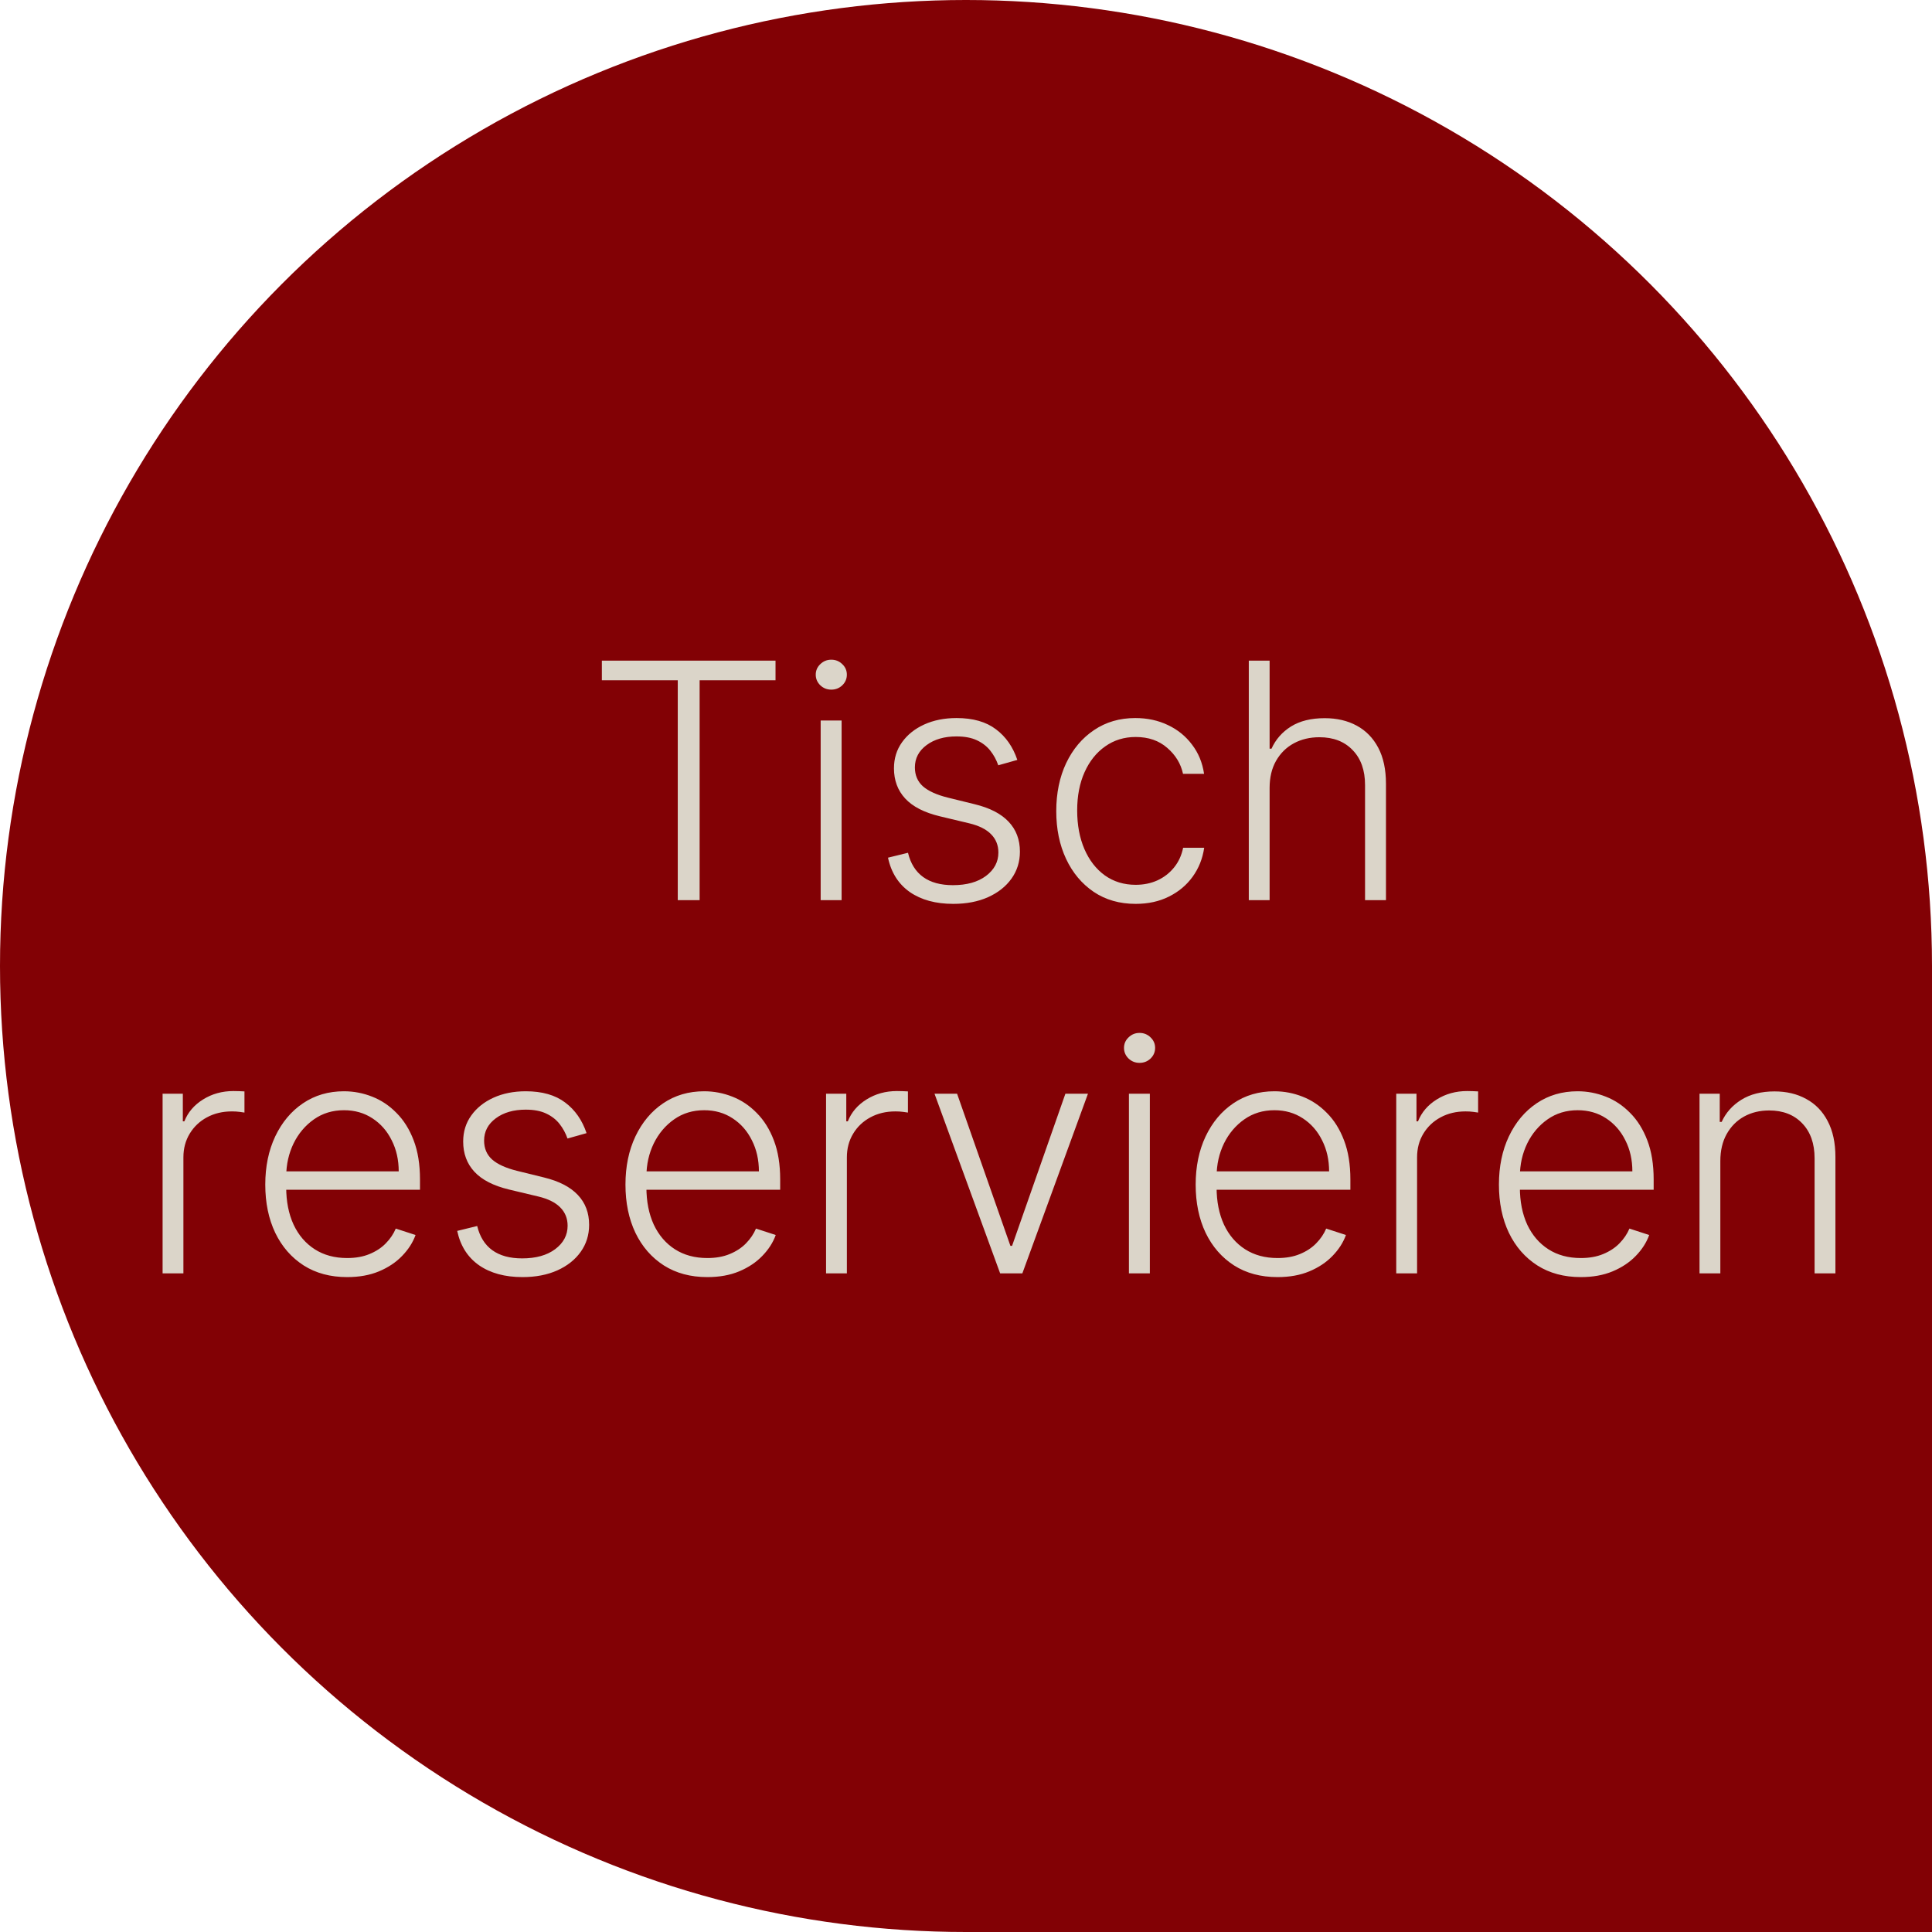
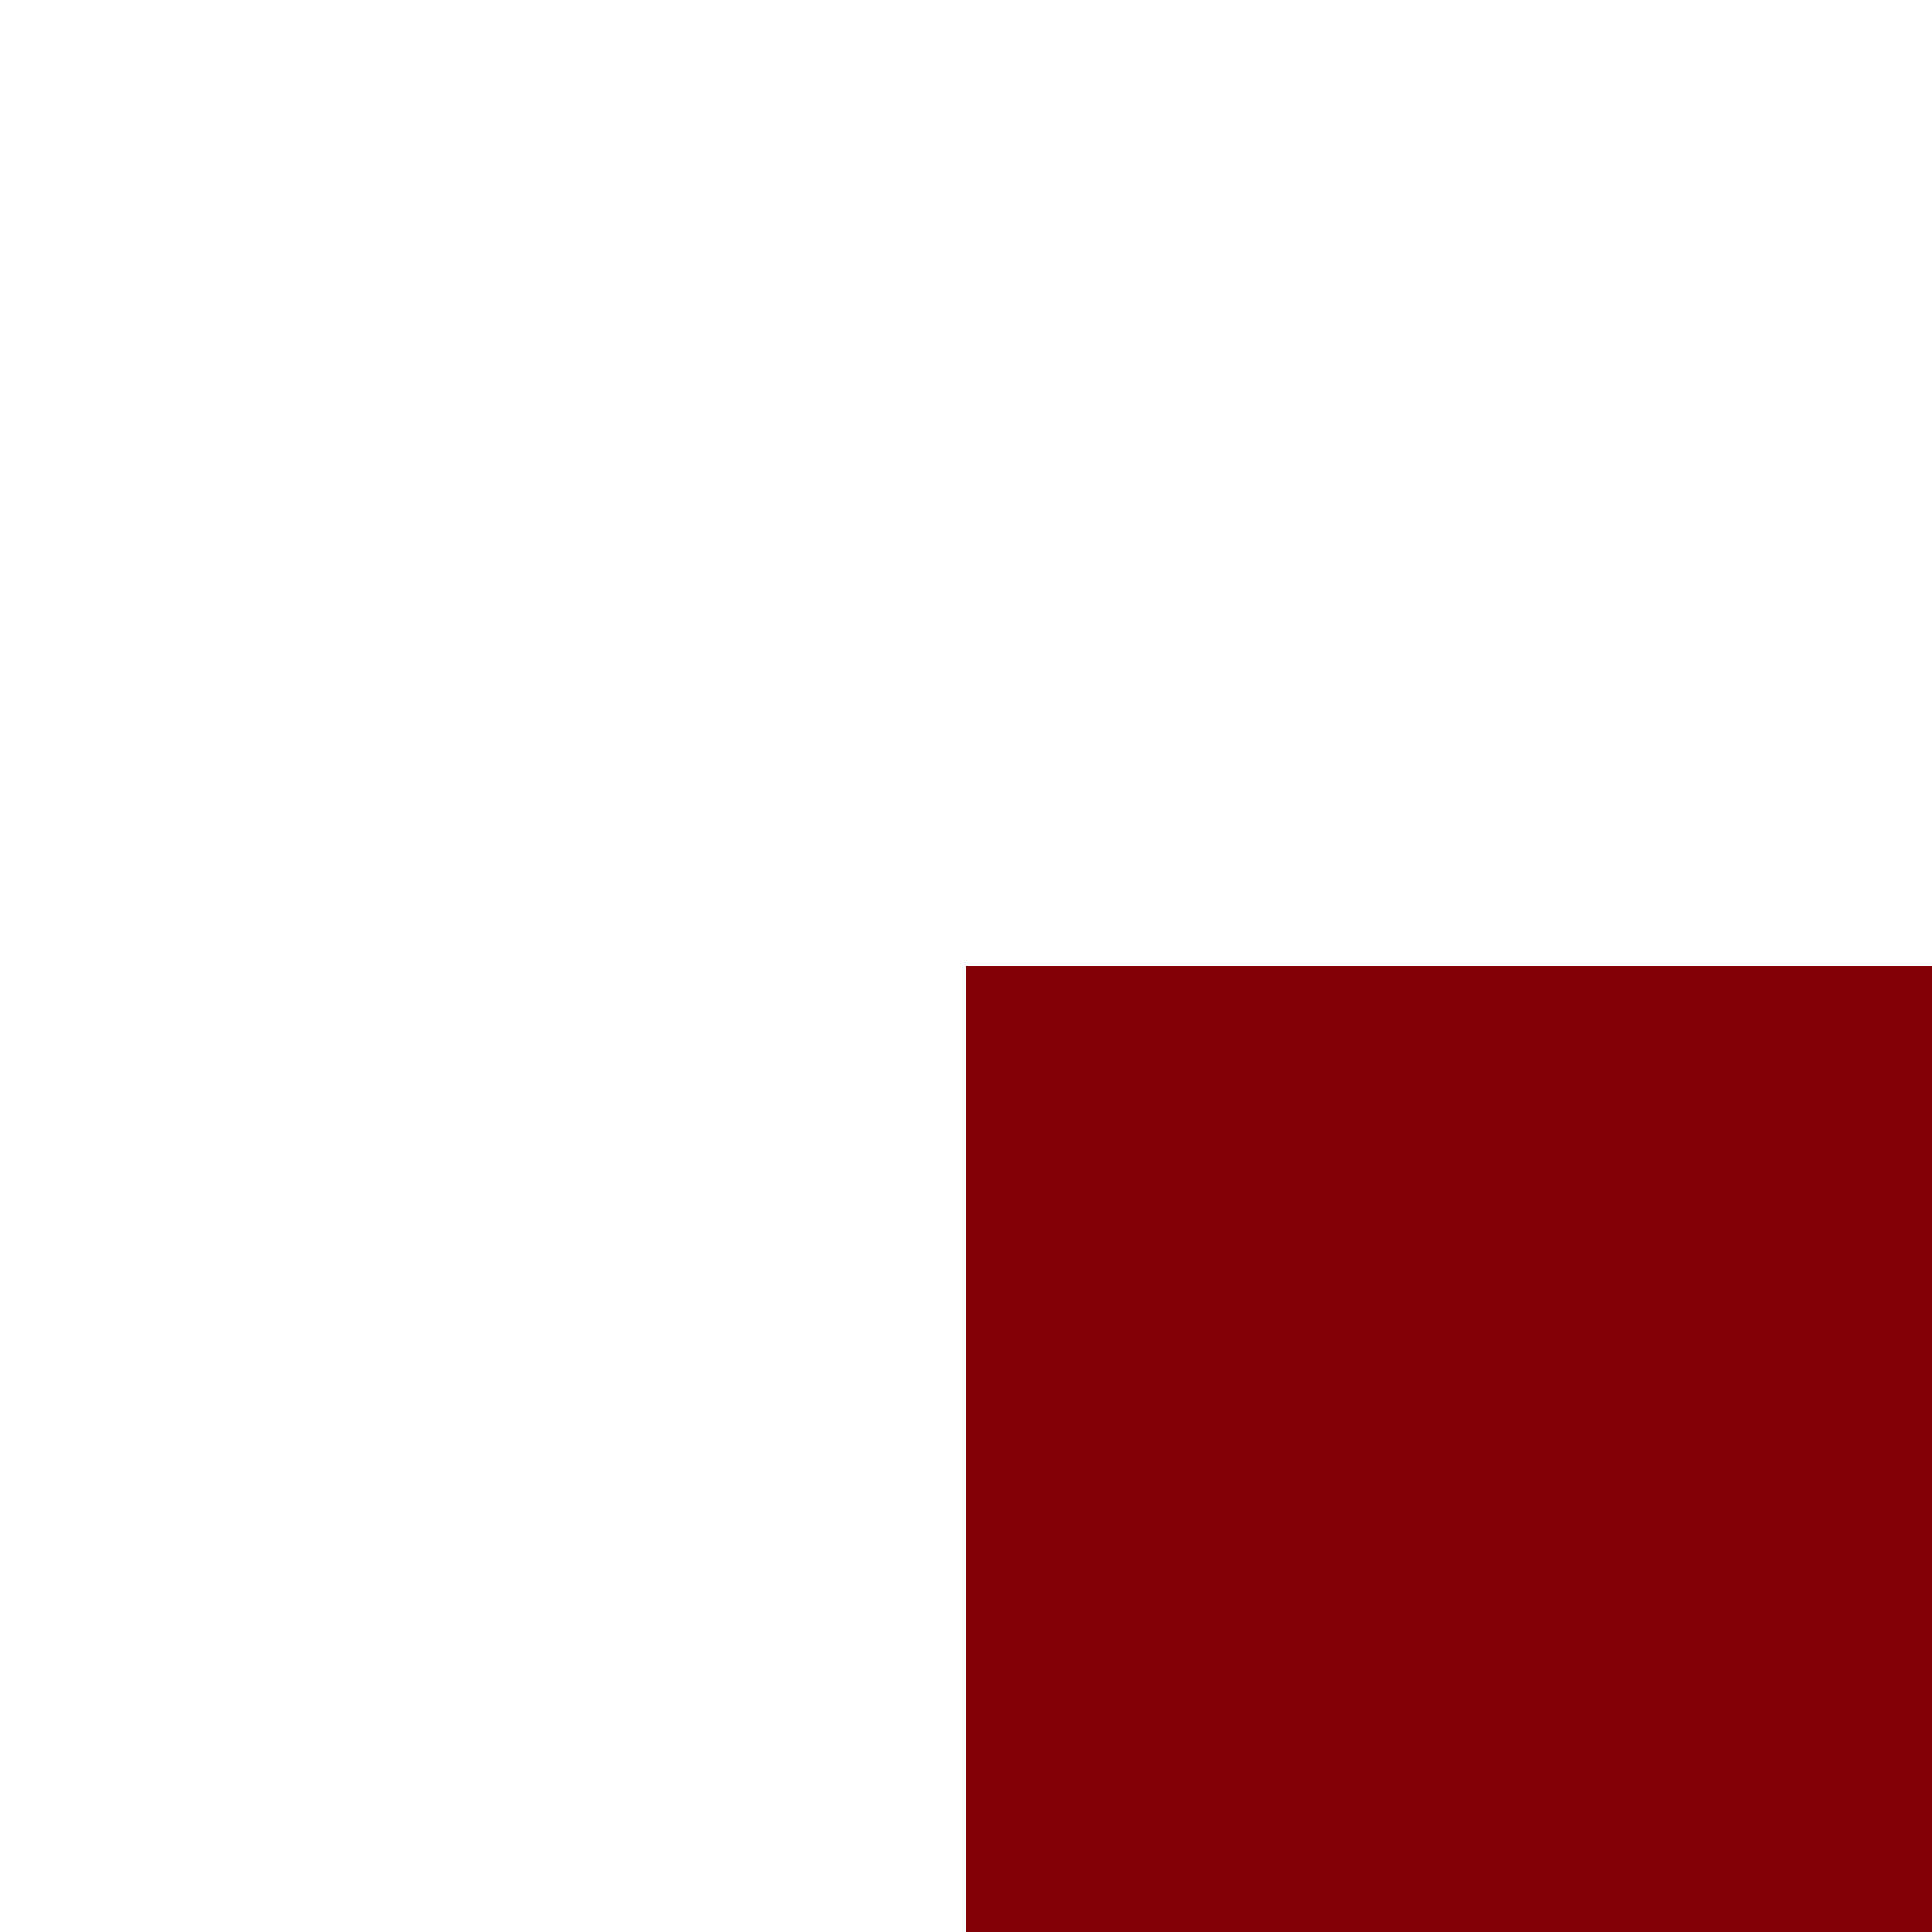
<svg xmlns="http://www.w3.org/2000/svg" width="88" height="88" viewBox="0 0 88 88" fill="none">
  <path d="M44 44H88V88H44V44Z" fill="#820105" />
-   <circle cx="44" cy="44" r="44" fill="#820105" />
-   <path d="M27.414 30.986V30.091H35.324V30.986H31.867V41H30.871V30.986H27.414ZM37.38 41V32.818H38.334V41H37.38ZM37.865 31.412C37.669 31.412 37.503 31.346 37.364 31.215C37.226 31.08 37.156 30.918 37.156 30.73C37.156 30.542 37.226 30.382 37.364 30.251C37.503 30.116 37.669 30.048 37.865 30.048C38.06 30.048 38.227 30.116 38.365 30.251C38.504 30.382 38.573 30.542 38.573 30.73C38.573 30.918 38.504 31.08 38.365 31.215C38.227 31.346 38.06 31.412 37.865 31.412ZM46.338 34.613L45.47 34.858C45.385 34.613 45.264 34.391 45.108 34.193C44.952 33.994 44.747 33.836 44.495 33.718C44.247 33.601 43.938 33.543 43.568 33.543C43.014 33.543 42.56 33.674 42.205 33.937C41.85 34.2 41.672 34.539 41.672 34.954C41.672 35.306 41.793 35.592 42.034 35.812C42.279 36.028 42.656 36.201 43.164 36.328L44.399 36.632C45.085 36.799 45.598 37.064 45.939 37.426C46.283 37.788 46.456 38.242 46.456 38.789C46.456 39.251 46.328 39.661 46.072 40.02C45.816 40.379 45.459 40.661 45.001 40.867C44.547 41.069 44.019 41.17 43.419 41.17C42.62 41.17 41.962 40.991 41.443 40.633C40.925 40.27 40.593 39.748 40.447 39.066L41.358 38.843C41.475 39.329 41.704 39.697 42.045 39.945C42.389 40.194 42.842 40.318 43.403 40.318C44.032 40.318 44.534 40.178 44.911 39.897C45.287 39.613 45.475 39.258 45.475 38.832C45.475 38.502 45.365 38.225 45.145 38.001C44.925 37.774 44.591 37.607 44.144 37.5L42.807 37.181C42.096 37.01 41.571 36.74 41.23 36.371C40.889 36.002 40.719 35.544 40.719 34.997C40.719 34.546 40.841 34.15 41.086 33.809C41.331 33.465 41.669 33.195 42.098 32.999C42.528 32.804 43.018 32.706 43.568 32.706C44.318 32.706 44.916 32.877 45.364 33.218C45.815 33.555 46.139 34.02 46.338 34.613ZM51.728 41.17C50.996 41.17 50.359 40.988 49.815 40.622C49.276 40.256 48.856 39.755 48.558 39.12C48.26 38.484 48.111 37.76 48.111 36.946C48.111 36.126 48.262 35.396 48.563 34.757C48.869 34.118 49.291 33.617 49.831 33.255C50.371 32.889 50.998 32.706 51.712 32.706C52.258 32.706 52.754 32.813 53.198 33.026C53.642 33.235 54.007 33.532 54.295 33.916C54.586 34.295 54.769 34.739 54.844 35.247H53.885C53.785 34.785 53.546 34.391 53.166 34.065C52.789 33.734 52.31 33.569 51.728 33.569C51.206 33.569 50.744 33.711 50.343 33.995C49.941 34.276 49.627 34.668 49.4 35.173C49.176 35.673 49.064 36.254 49.064 36.914C49.064 37.578 49.174 38.166 49.395 38.678C49.615 39.185 49.924 39.583 50.321 39.871C50.723 40.158 51.191 40.302 51.728 40.302C52.09 40.302 52.42 40.235 52.718 40.1C53.02 39.961 53.272 39.766 53.475 39.514C53.681 39.262 53.819 38.962 53.89 38.614H54.849C54.778 39.107 54.602 39.548 54.322 39.935C54.045 40.318 53.684 40.62 53.24 40.84C52.8 41.06 52.296 41.17 51.728 41.17ZM57.829 35.886V41H56.881V30.091H57.829V34.102H57.915C58.106 33.679 58.403 33.342 58.804 33.09C59.209 32.838 59.72 32.712 60.338 32.712C60.892 32.712 61.379 32.825 61.798 33.053C62.217 33.28 62.544 33.615 62.778 34.059C63.012 34.503 63.129 35.05 63.129 35.7V41H62.176V35.758C62.176 35.084 61.988 34.553 61.611 34.166C61.238 33.775 60.734 33.58 60.099 33.58C59.662 33.58 59.273 33.672 58.932 33.857C58.591 34.041 58.321 34.308 58.122 34.656C57.927 35 57.829 35.41 57.829 35.886ZM7.406 58V49.818H8.328V51.075H8.397C8.56 50.663 8.844 50.331 9.249 50.079C9.657 49.824 10.119 49.696 10.634 49.696C10.712 49.696 10.799 49.697 10.895 49.701C10.991 49.705 11.071 49.708 11.135 49.712V50.676C11.092 50.669 11.018 50.658 10.911 50.644C10.805 50.63 10.689 50.623 10.565 50.623C10.139 50.623 9.759 50.713 9.425 50.894C9.095 51.072 8.834 51.319 8.642 51.635C8.45 51.951 8.354 52.311 8.354 52.716V58H7.406ZM15.812 58.17C15.048 58.17 14.388 57.993 13.83 57.638C13.273 57.279 12.841 56.784 12.536 56.152C12.234 55.516 12.083 54.784 12.083 53.957C12.083 53.133 12.234 52.402 12.536 51.762C12.841 51.12 13.262 50.617 13.798 50.255C14.338 49.889 14.961 49.706 15.668 49.706C16.112 49.706 16.54 49.788 16.951 49.951C17.363 50.111 17.733 50.358 18.059 50.692C18.39 51.022 18.651 51.439 18.843 51.944C19.034 52.444 19.13 53.037 19.13 53.723V54.191H12.738V53.355H18.161C18.161 52.83 18.054 52.357 17.841 51.938C17.632 51.516 17.339 51.182 16.962 50.937C16.589 50.692 16.158 50.569 15.668 50.569C15.149 50.569 14.693 50.708 14.299 50.985C13.905 51.262 13.596 51.627 13.372 52.082C13.152 52.537 13.04 53.034 13.036 53.574V54.074C13.036 54.724 13.148 55.292 13.372 55.779C13.599 56.262 13.921 56.636 14.336 56.903C14.752 57.169 15.243 57.302 15.812 57.302C16.199 57.302 16.538 57.242 16.829 57.121C17.124 57 17.371 56.839 17.569 56.636C17.772 56.43 17.924 56.205 18.027 55.96L18.928 56.253C18.803 56.597 18.599 56.915 18.315 57.206C18.035 57.498 17.683 57.732 17.261 57.909C16.841 58.084 16.358 58.17 15.812 58.17ZM26.717 51.613L25.849 51.858C25.763 51.613 25.642 51.391 25.486 51.193C25.33 50.994 25.126 50.836 24.874 50.718C24.625 50.601 24.316 50.543 23.947 50.543C23.393 50.543 22.938 50.674 22.583 50.937C22.228 51.2 22.05 51.539 22.05 51.954C22.05 52.306 22.171 52.592 22.413 52.812C22.658 53.028 23.034 53.201 23.542 53.328L24.778 53.632C25.463 53.799 25.976 54.064 26.317 54.426C26.662 54.788 26.834 55.242 26.834 55.789C26.834 56.251 26.706 56.661 26.45 57.02C26.195 57.379 25.838 57.661 25.38 57.867C24.925 58.069 24.398 58.17 23.798 58.17C22.999 58.17 22.34 57.991 21.822 57.633C21.303 57.27 20.971 56.748 20.825 56.066L21.736 55.843C21.853 56.329 22.082 56.697 22.423 56.945C22.768 57.194 23.221 57.318 23.782 57.318C24.41 57.318 24.913 57.178 25.289 56.897C25.666 56.613 25.854 56.258 25.854 55.832C25.854 55.502 25.744 55.225 25.523 55.001C25.303 54.774 24.97 54.607 24.522 54.5L23.185 54.181C22.475 54.01 21.949 53.74 21.608 53.371C21.267 53.002 21.097 52.544 21.097 51.997C21.097 51.546 21.22 51.15 21.465 50.809C21.71 50.465 22.047 50.195 22.477 49.999C22.906 49.804 23.396 49.706 23.947 49.706C24.696 49.706 25.294 49.877 25.742 50.218C26.193 50.555 26.518 51.02 26.717 51.613ZM32.218 58.17C31.454 58.17 30.794 57.993 30.236 57.638C29.679 57.279 29.247 56.784 28.942 56.152C28.64 55.516 28.489 54.784 28.489 53.957C28.489 53.133 28.64 52.402 28.942 51.762C29.247 51.12 29.668 50.617 30.204 50.255C30.744 49.889 31.367 49.706 32.074 49.706C32.518 49.706 32.946 49.788 33.358 49.951C33.77 50.111 34.139 50.358 34.466 50.692C34.796 51.022 35.057 51.439 35.249 51.944C35.441 52.444 35.536 53.037 35.536 53.723V54.191H29.144V53.355H34.567C34.567 52.83 34.46 52.357 34.247 51.938C34.038 51.516 33.745 51.182 33.368 50.937C32.996 50.692 32.564 50.569 32.074 50.569C31.556 50.569 31.099 50.708 30.705 50.985C30.311 51.262 30.002 51.627 29.778 52.082C29.558 52.537 29.446 53.034 29.443 53.574V54.074C29.443 54.724 29.555 55.292 29.778 55.779C30.006 56.262 30.327 56.636 30.742 56.903C31.158 57.169 31.65 57.302 32.218 57.302C32.605 57.302 32.944 57.242 33.235 57.121C33.53 57 33.777 56.839 33.976 56.636C34.178 56.43 34.331 56.205 34.434 55.96L35.334 56.253C35.21 56.597 35.005 56.915 34.721 57.206C34.441 57.498 34.089 57.732 33.667 57.909C33.248 58.084 32.765 58.17 32.218 58.17ZM37.626 58V49.818H38.547V51.075H38.617C38.78 50.663 39.064 50.331 39.469 50.079C39.877 49.824 40.339 49.696 40.854 49.696C40.932 49.696 41.019 49.697 41.115 49.701C41.211 49.705 41.291 49.708 41.355 49.712V50.676C41.312 50.669 41.237 50.658 41.131 50.644C41.024 50.63 40.909 50.623 40.785 50.623C40.358 50.623 39.978 50.713 39.645 50.894C39.314 51.072 39.053 51.319 38.862 51.635C38.67 51.951 38.574 52.311 38.574 52.716V58H37.626ZM49.555 49.818L46.567 58H45.555L42.566 49.818H43.594L46.023 56.748H46.098L48.527 49.818H49.555ZM51.421 58V49.818H52.374V58H51.421ZM51.905 48.412C51.71 48.412 51.543 48.346 51.405 48.215C51.266 48.08 51.197 47.918 51.197 47.73C51.197 47.542 51.266 47.382 51.405 47.251C51.543 47.116 51.71 47.048 51.905 47.048C52.101 47.048 52.268 47.116 52.406 47.251C52.545 47.382 52.614 47.542 52.614 47.73C52.614 47.918 52.545 48.08 52.406 48.215C52.268 48.346 52.101 48.412 51.905 48.412ZM58.19 58.17C57.426 58.17 56.766 57.993 56.208 57.638C55.651 57.279 55.219 56.784 54.914 56.152C54.612 55.516 54.461 54.784 54.461 53.957C54.461 53.133 54.612 52.402 54.914 51.762C55.219 51.12 55.64 50.617 56.176 50.255C56.716 49.889 57.339 49.706 58.046 49.706C58.49 49.706 58.917 49.788 59.33 49.951C59.741 50.111 60.111 50.358 60.437 50.692C60.768 51.022 61.029 51.439 61.22 51.944C61.412 52.444 61.508 53.037 61.508 53.723V54.191H55.116V53.355H60.539C60.539 52.83 60.432 52.357 60.219 51.938C60.01 51.516 59.717 51.182 59.34 50.937C58.967 50.692 58.536 50.569 58.046 50.569C57.527 50.569 57.071 50.708 56.677 50.985C56.283 51.262 55.974 51.627 55.75 52.082C55.53 52.537 55.418 53.034 55.414 53.574V54.074C55.414 54.724 55.526 55.292 55.75 55.779C55.977 56.262 56.299 56.636 56.714 56.903C57.13 57.169 57.621 57.302 58.19 57.302C58.577 57.302 58.916 57.242 59.207 57.121C59.502 57 59.748 56.839 59.947 56.636C60.15 56.43 60.303 56.205 60.406 55.96L61.306 56.253C61.181 56.597 60.977 56.915 60.693 57.206C60.413 57.498 60.061 57.732 59.638 57.909C59.219 58.084 58.736 58.17 58.19 58.17ZM63.597 58V49.818H64.519V51.075H64.588C64.752 50.663 65.036 50.331 65.441 50.079C65.849 49.824 66.311 49.696 66.826 49.696C66.904 49.696 66.991 49.697 67.087 49.701C67.182 49.705 67.262 49.708 67.326 49.712V50.676C67.284 50.669 67.209 50.658 67.103 50.644C66.996 50.63 66.88 50.623 66.756 50.623C66.33 50.623 65.95 50.713 65.616 50.894C65.286 51.072 65.025 51.319 64.833 51.635C64.641 51.951 64.546 52.311 64.546 52.716V58H63.597ZM72.003 58.17C71.24 58.17 70.579 57.993 70.022 57.638C69.464 57.279 69.032 56.784 68.727 56.152C68.425 55.516 68.274 54.784 68.274 53.957C68.274 53.133 68.425 52.402 68.727 51.762C69.032 51.12 69.453 50.617 69.99 50.255C70.529 49.889 71.153 49.706 71.859 49.706C72.303 49.706 72.731 49.788 73.143 49.951C73.555 50.111 73.924 50.358 74.251 50.692C74.581 51.022 74.842 51.439 75.034 51.944C75.226 52.444 75.322 53.037 75.322 53.723V54.191H68.93V53.355H74.352C74.352 52.83 74.246 52.357 74.032 51.938C73.823 51.516 73.53 51.182 73.154 50.937C72.781 50.692 72.349 50.569 71.859 50.569C71.341 50.569 70.884 50.708 70.49 50.985C70.096 51.262 69.787 51.627 69.563 52.082C69.343 52.537 69.231 53.034 69.228 53.574V54.074C69.228 54.724 69.34 55.292 69.563 55.779C69.791 56.262 70.112 56.636 70.528 56.903C70.943 57.169 71.435 57.302 72.003 57.302C72.39 57.302 72.729 57.242 73.02 57.121C73.315 57 73.562 56.839 73.761 56.636C73.963 56.43 74.116 56.205 74.219 55.96L75.119 56.253C74.995 56.597 74.791 56.915 74.507 57.206C74.226 57.498 73.874 57.732 73.452 57.909C73.033 58.084 72.55 58.17 72.003 58.17ZM78.359 52.886V58H77.411V49.818H78.332V51.102H78.418C78.609 50.683 78.908 50.347 79.313 50.095C79.721 49.84 80.225 49.712 80.825 49.712C81.376 49.712 81.859 49.827 82.274 50.058C82.693 50.285 83.018 50.621 83.249 51.065C83.483 51.508 83.601 52.054 83.601 52.7V58H82.652V52.758C82.652 52.087 82.464 51.556 82.088 51.166C81.715 50.775 81.214 50.58 80.586 50.58C80.156 50.58 79.774 50.672 79.44 50.857C79.107 51.041 78.842 51.308 78.647 51.656C78.455 52 78.359 52.41 78.359 52.886Z" fill="#DBD5C9" />
</svg>